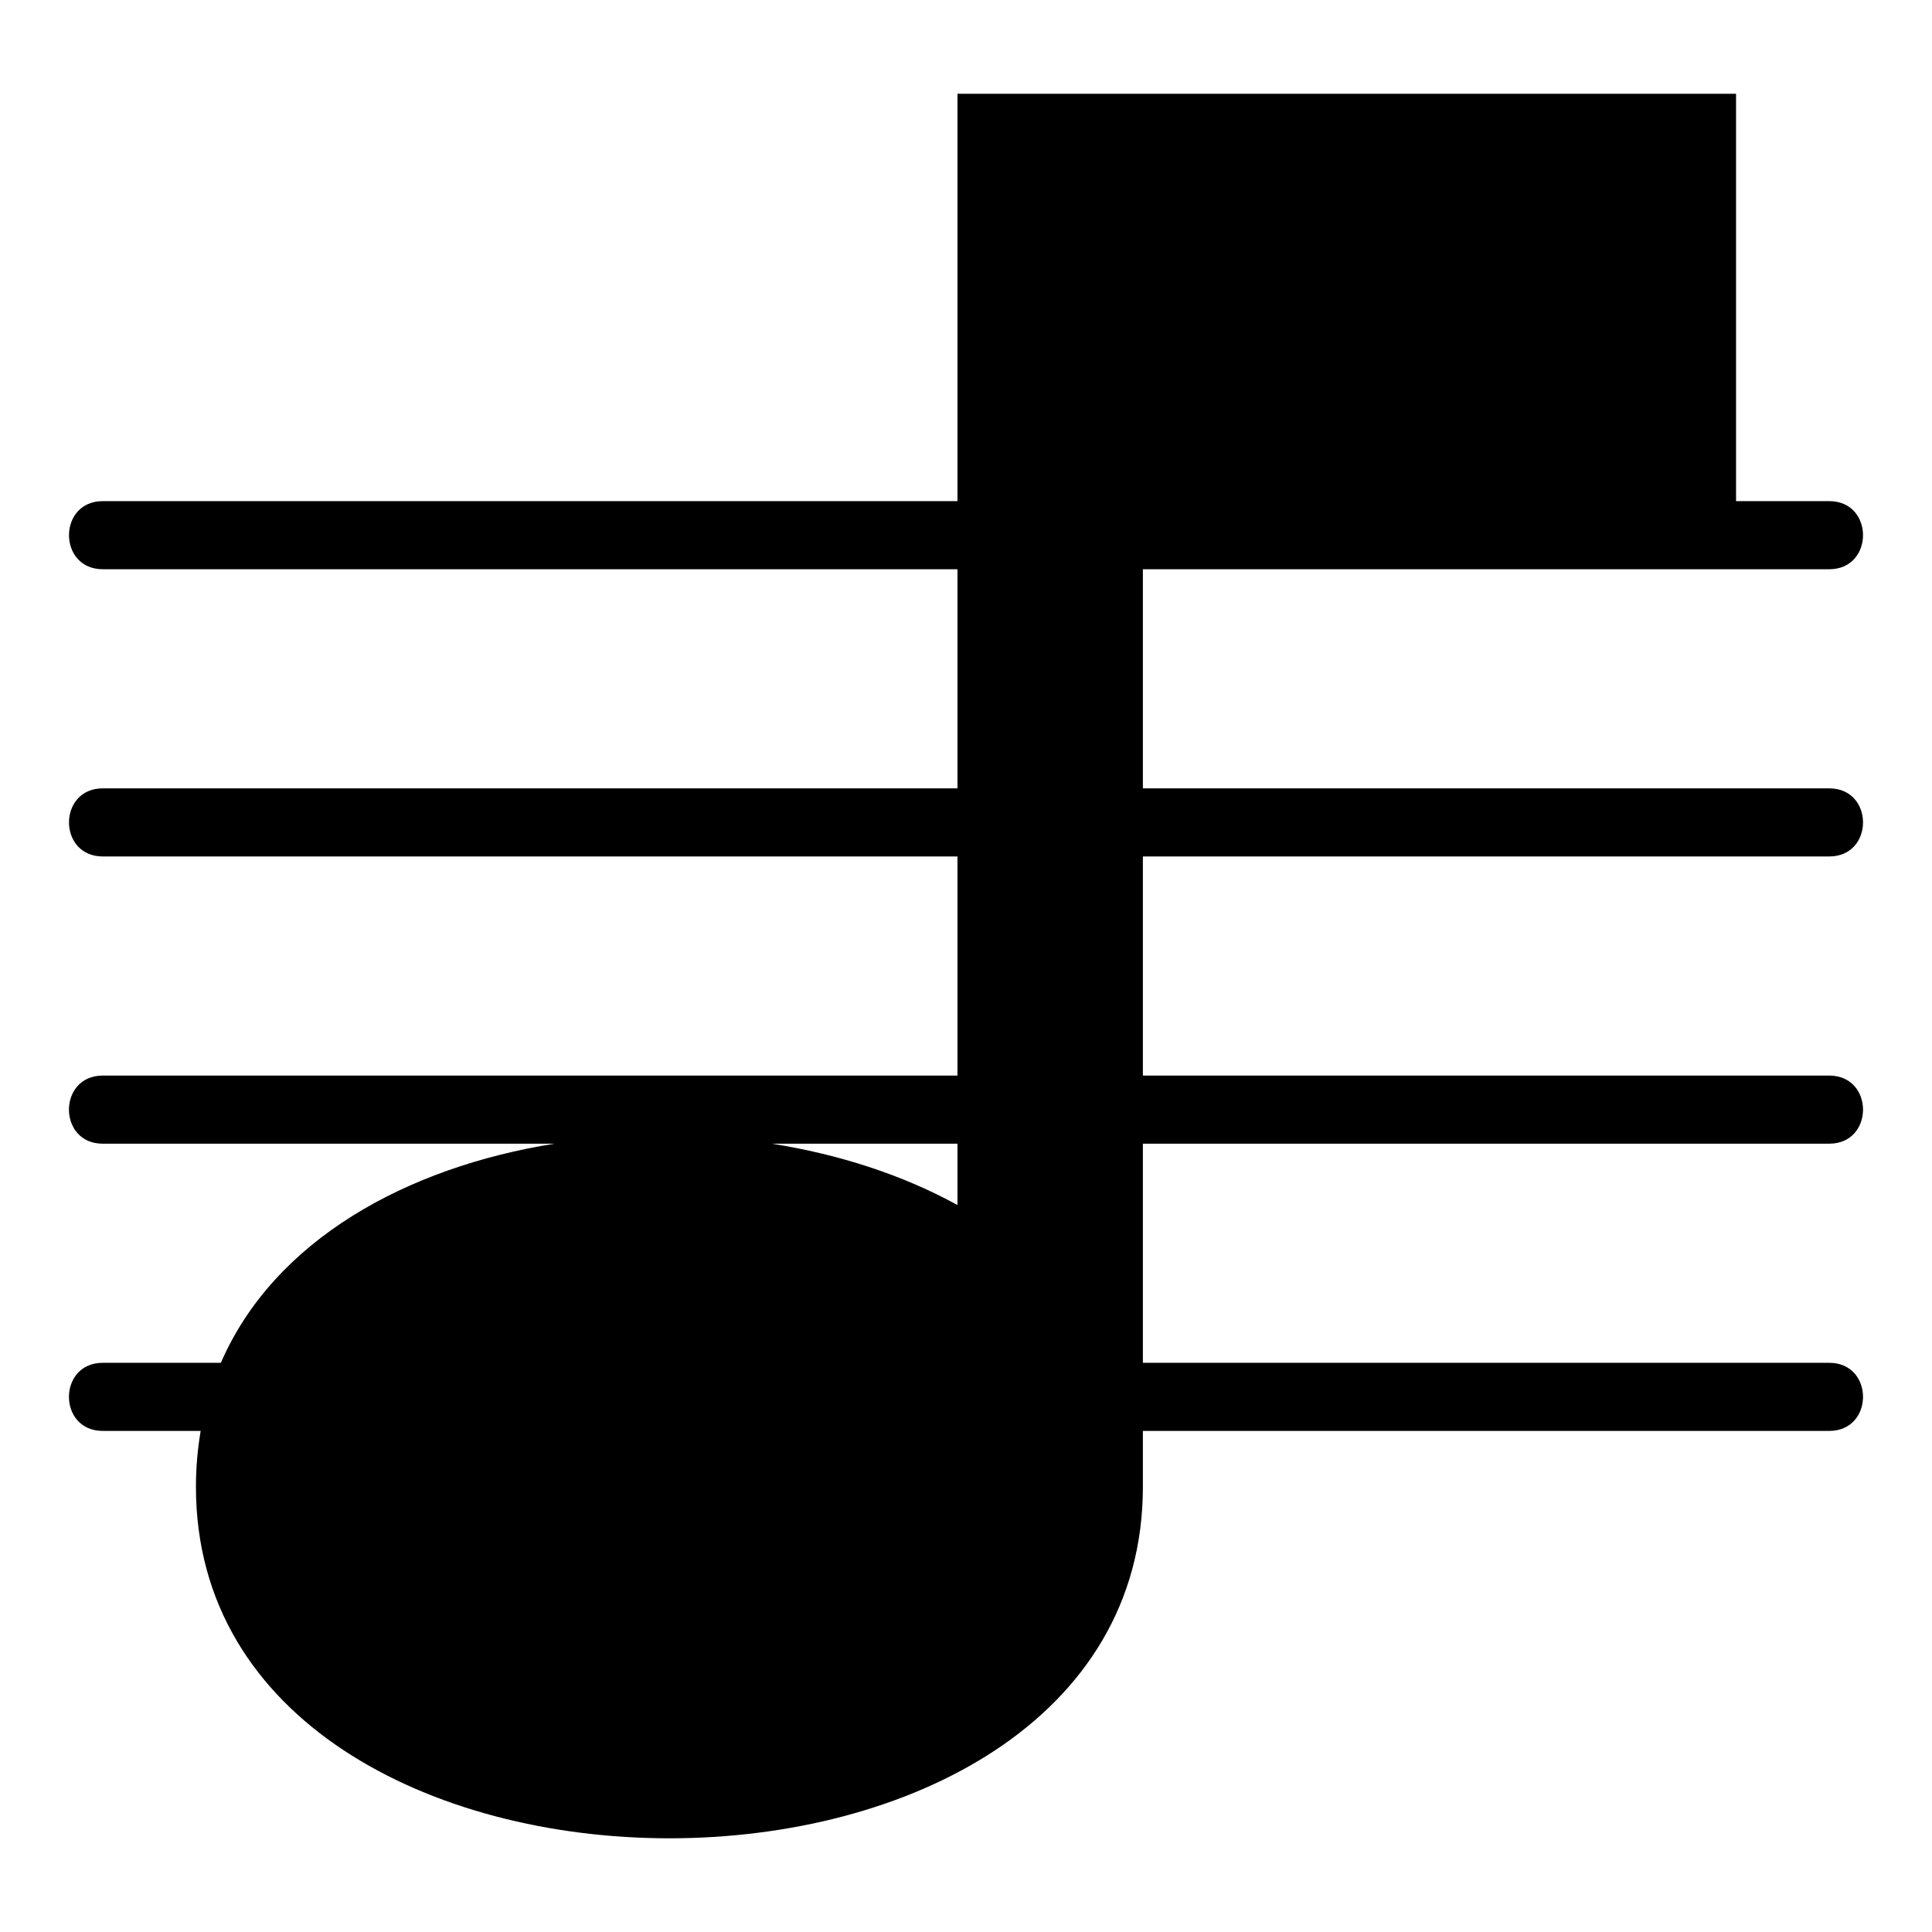
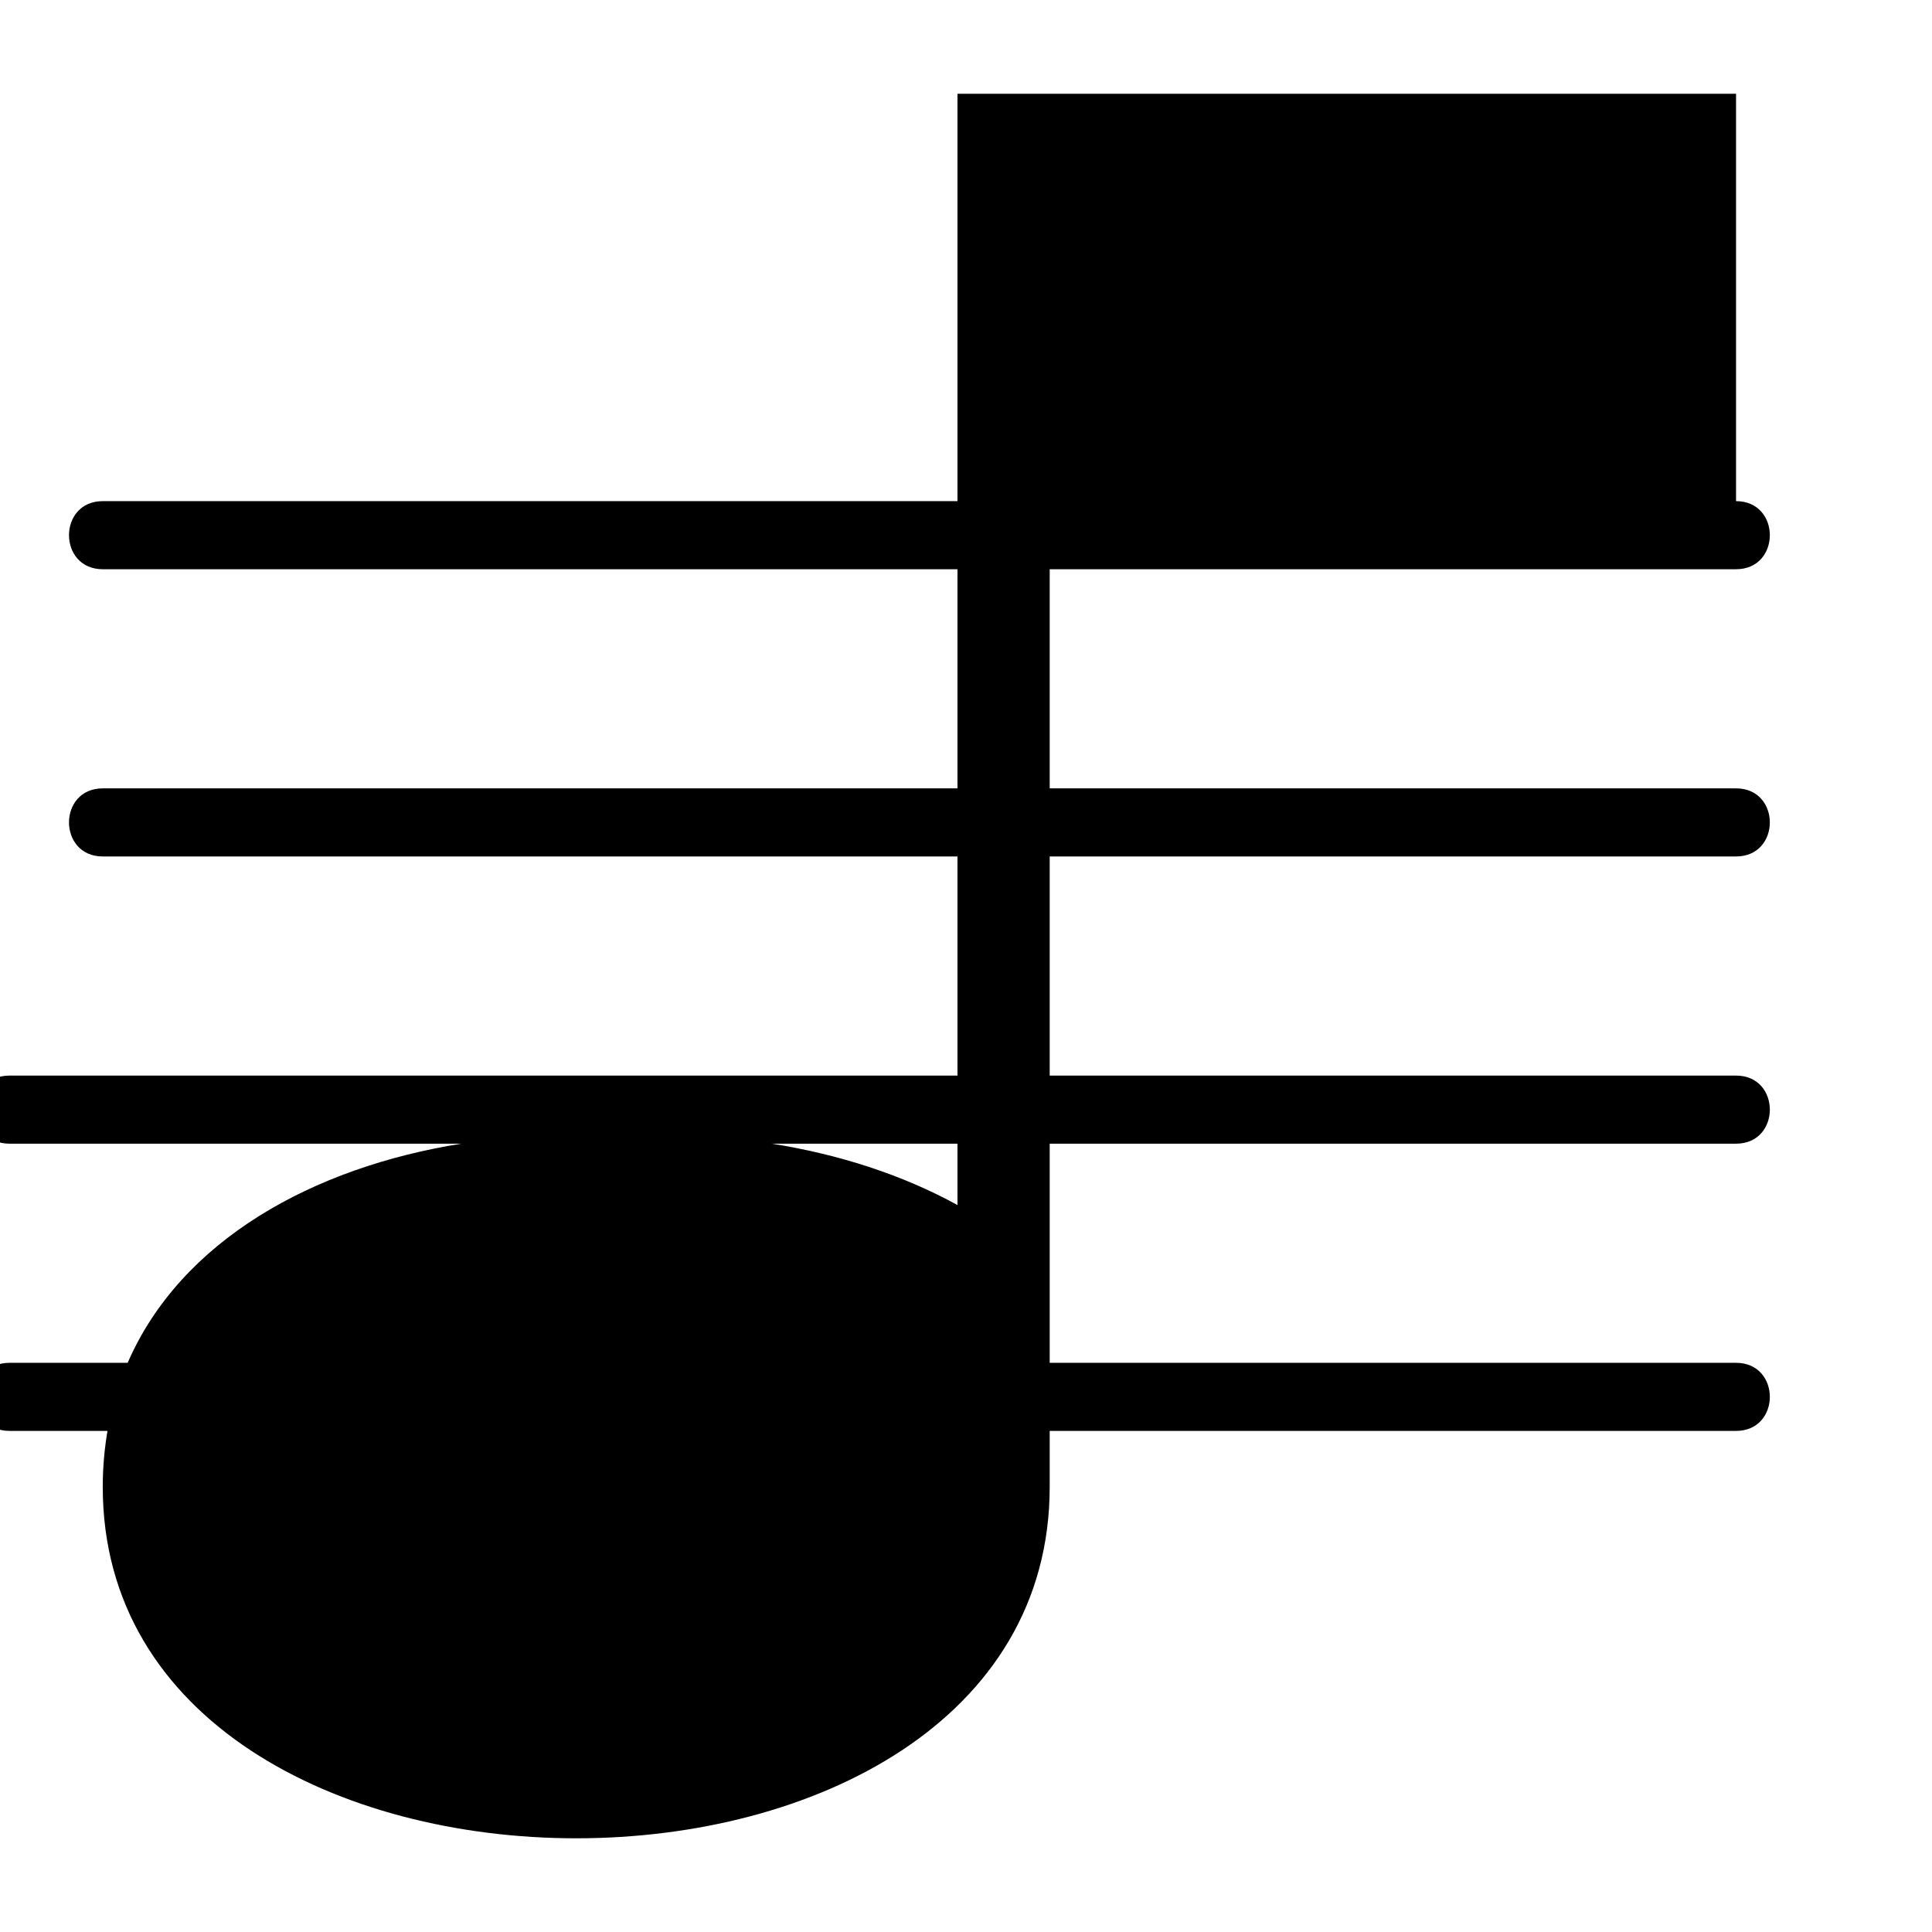
<svg xmlns="http://www.w3.org/2000/svg" fill="#000000" width="800px" height="800px" version="1.1" viewBox="144 144 512 512">
-   <path d="m397.74 463.35v-16.262h-49.199c17.684 2.797 34.582 8.223 49.199 16.262zm0-34.309v-58.07h-226.5c-11.941 0-11.941-18.047 0-18.047h226.5v-58.07h-226.5c-11.941 0-11.941-18.047 0-18.047h226.5v-107.96h206.33v107.96h24.695c11.941 0 11.941 18.047 0 18.047h-181.89v58.07h181.89c11.941 0 11.941 18.047 0 18.047h-181.89v58.07h181.89c11.941 0 11.941 18.047 0 18.047h-181.89v58.07h181.89c11.941 0 11.941 18.047 0 18.047h-181.89v14.812c0 124.2-250.95 124.2-250.95 0 0-5.152 0.453-10.082 1.254-14.812h-25.953c-11.941 0-11.941-18.047 0-18.047h31.301c14.102-32.496 49.168-51.812 88.418-58.07h-119.72c-11.941 0-11.941-18.047 0-18.047z" fill-rule="evenodd" />
+   <path d="m397.74 463.35v-16.262h-49.199c17.684 2.797 34.582 8.223 49.199 16.262zm0-34.309v-58.07h-226.5c-11.941 0-11.941-18.047 0-18.047h226.5v-58.07h-226.5c-11.941 0-11.941-18.047 0-18.047h226.5v-107.96h206.33v107.96c11.941 0 11.941 18.047 0 18.047h-181.89v58.07h181.89c11.941 0 11.941 18.047 0 18.047h-181.89v58.07h181.89c11.941 0 11.941 18.047 0 18.047h-181.89v58.07h181.89c11.941 0 11.941 18.047 0 18.047h-181.89v14.812c0 124.2-250.95 124.2-250.95 0 0-5.152 0.453-10.082 1.254-14.812h-25.953c-11.941 0-11.941-18.047 0-18.047h31.301c14.102-32.496 49.168-51.812 88.418-58.07h-119.72c-11.941 0-11.941-18.047 0-18.047z" fill-rule="evenodd" />
</svg>